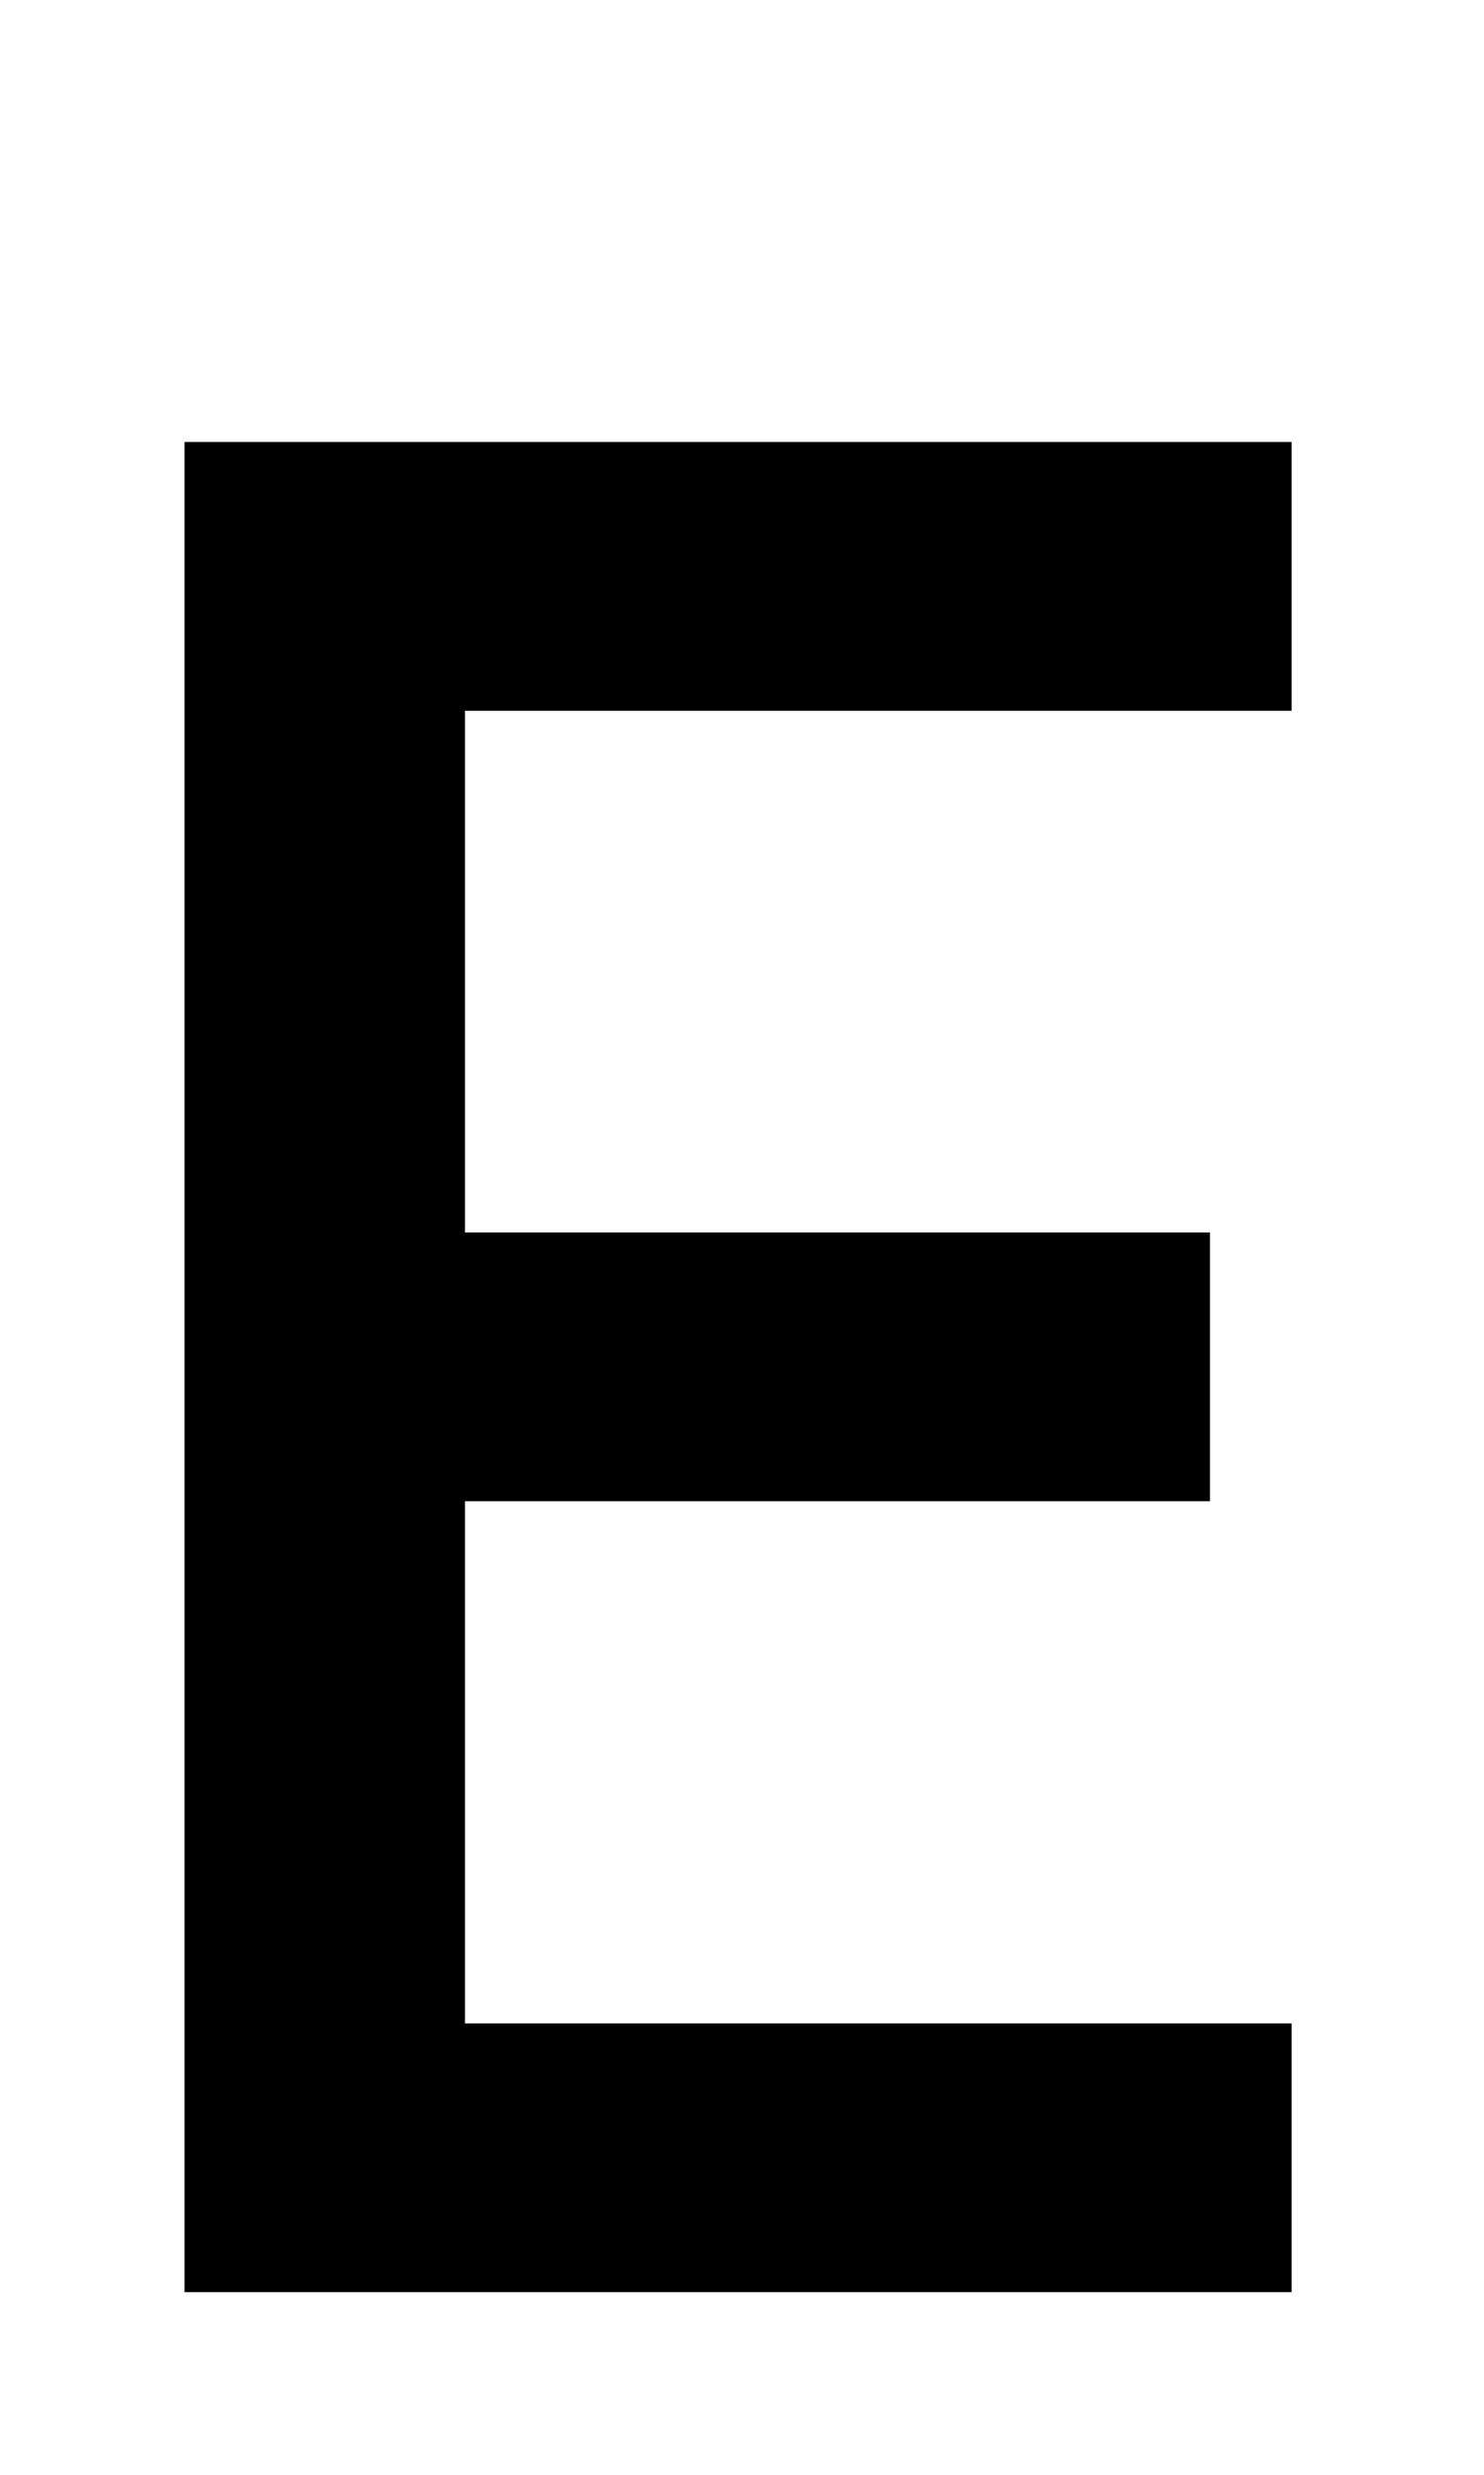
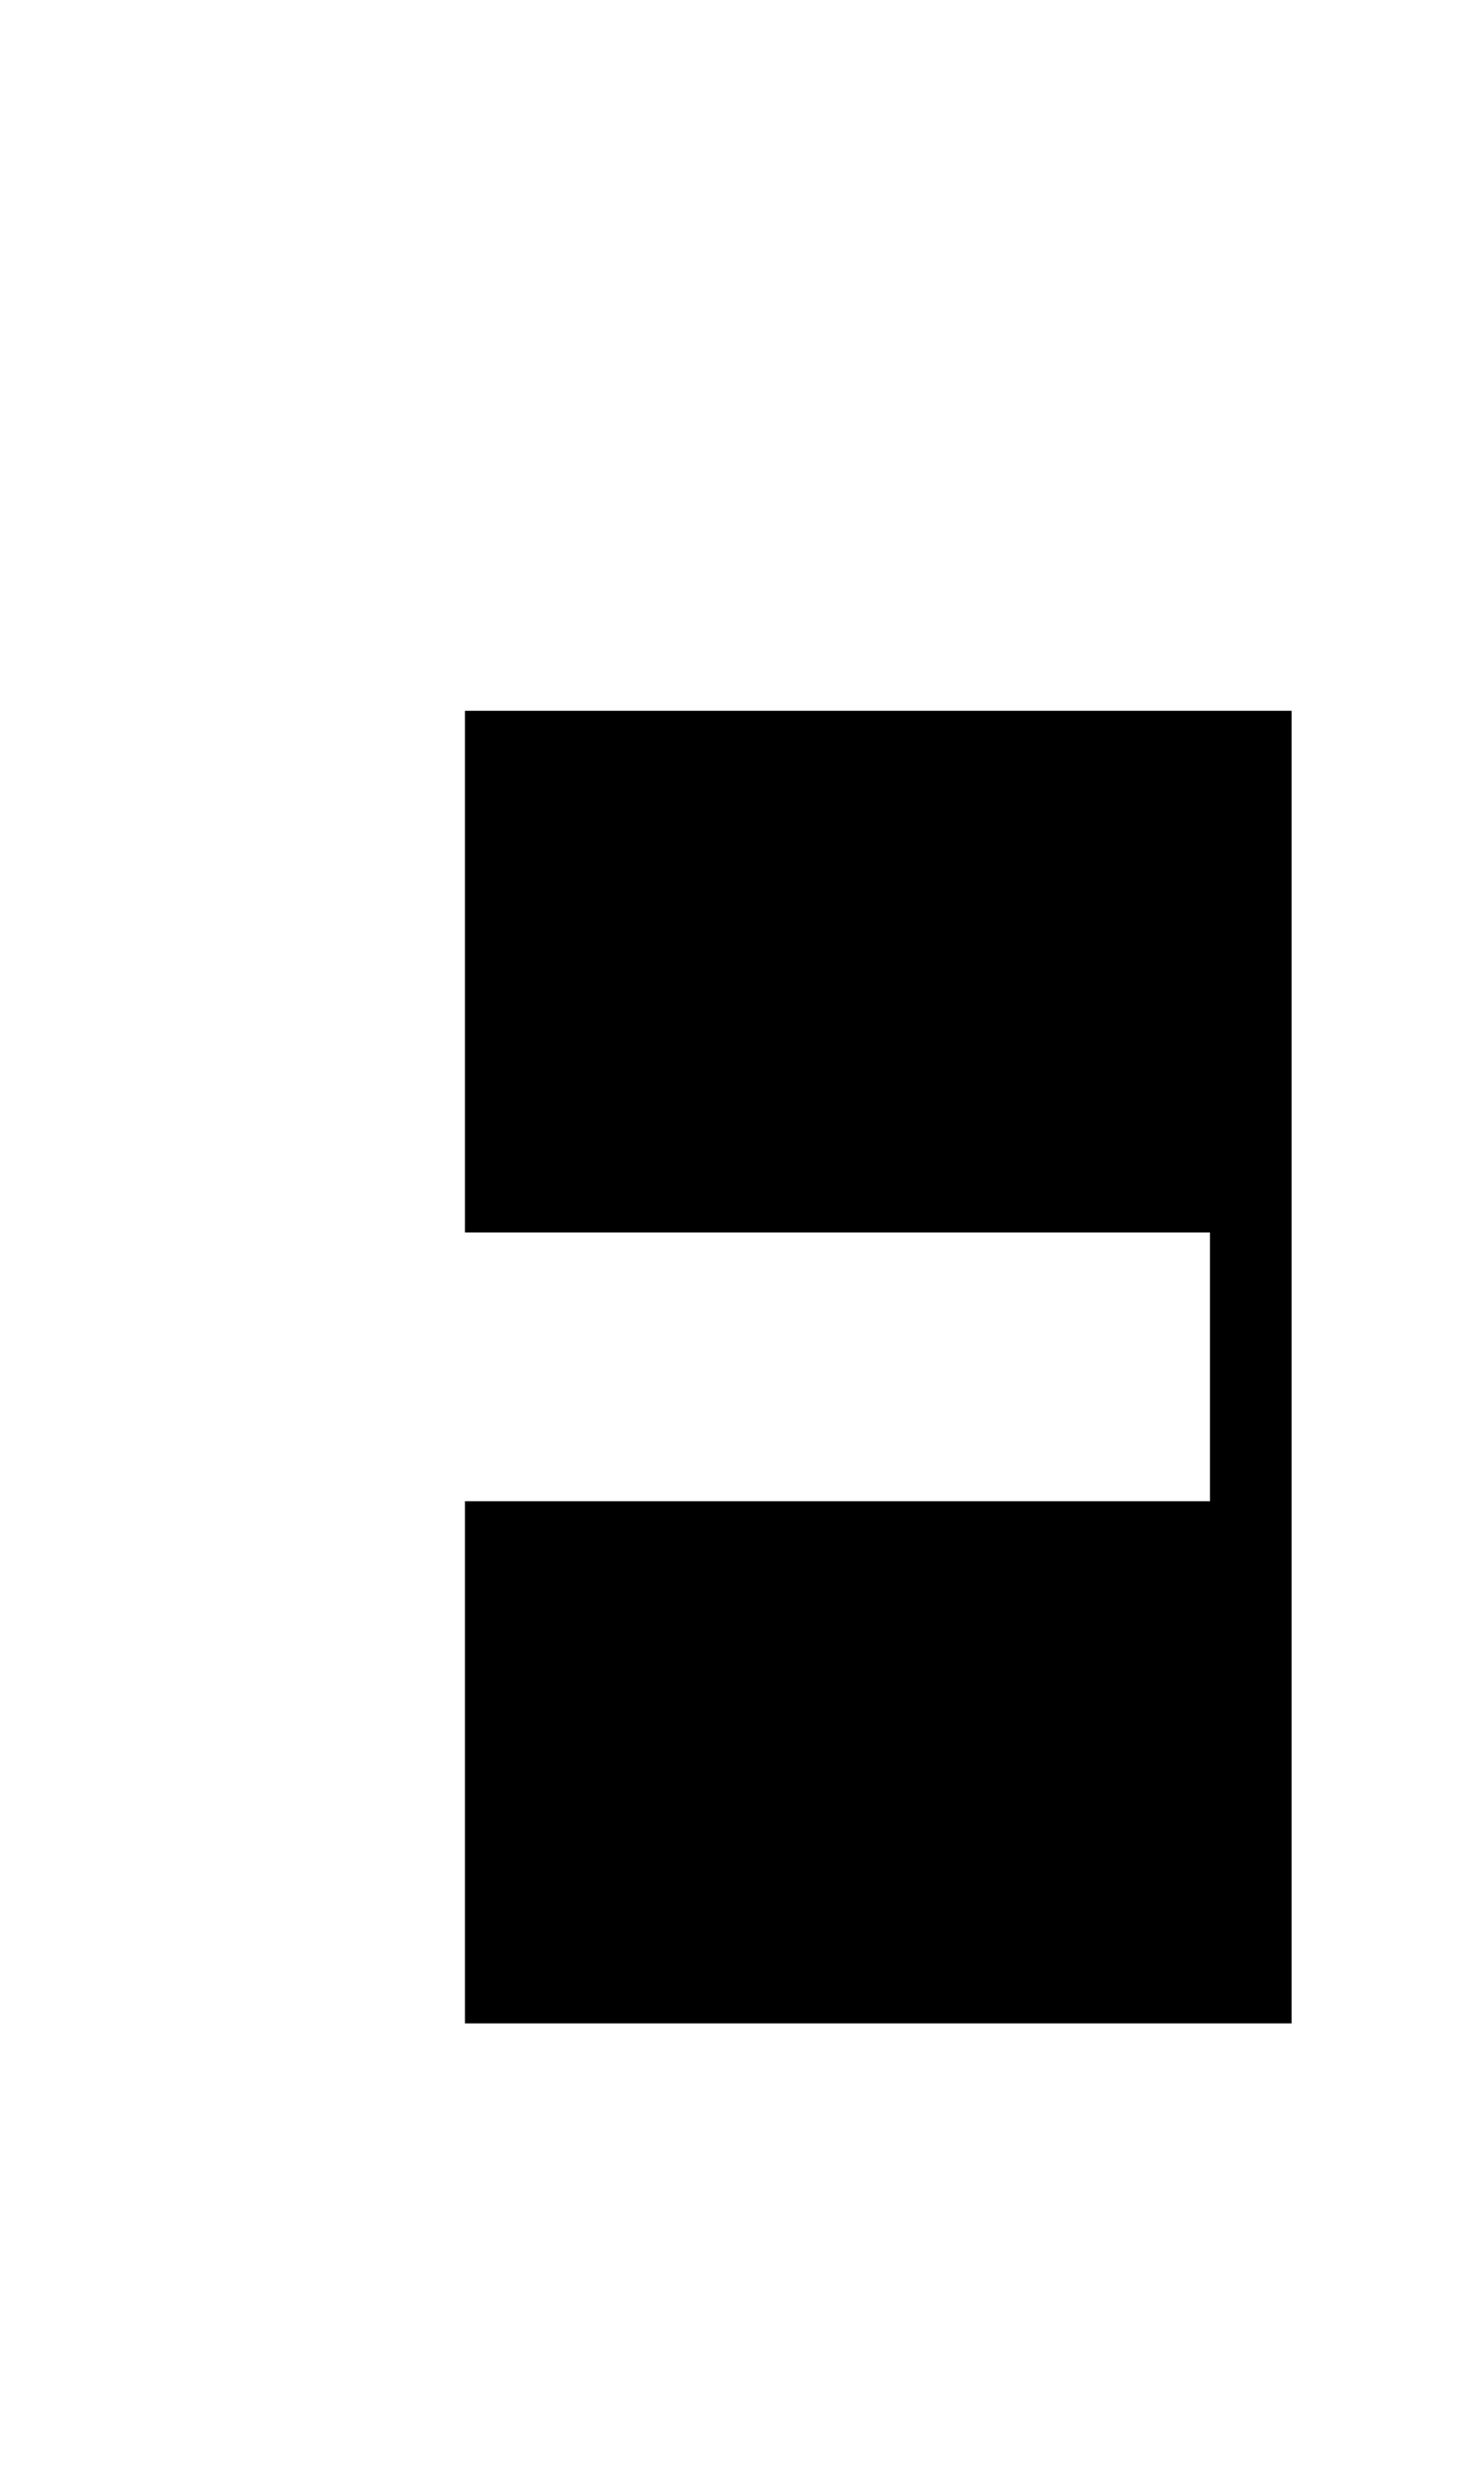
<svg xmlns="http://www.w3.org/2000/svg" width="3" height="5" viewBox="0 0 3 5" fill="none">
-   <path d="M0.373 0.893H2.611V1.436H0.94V2.49H2.446V3.033H0.94V4.088H2.611V4.631H0.373V0.893Z" fill="black" />
+   <path d="M0.373 0.893H2.611V1.436H0.94V2.49H2.446V3.033H0.94V4.088H2.611V4.631V0.893Z" fill="black" />
</svg>